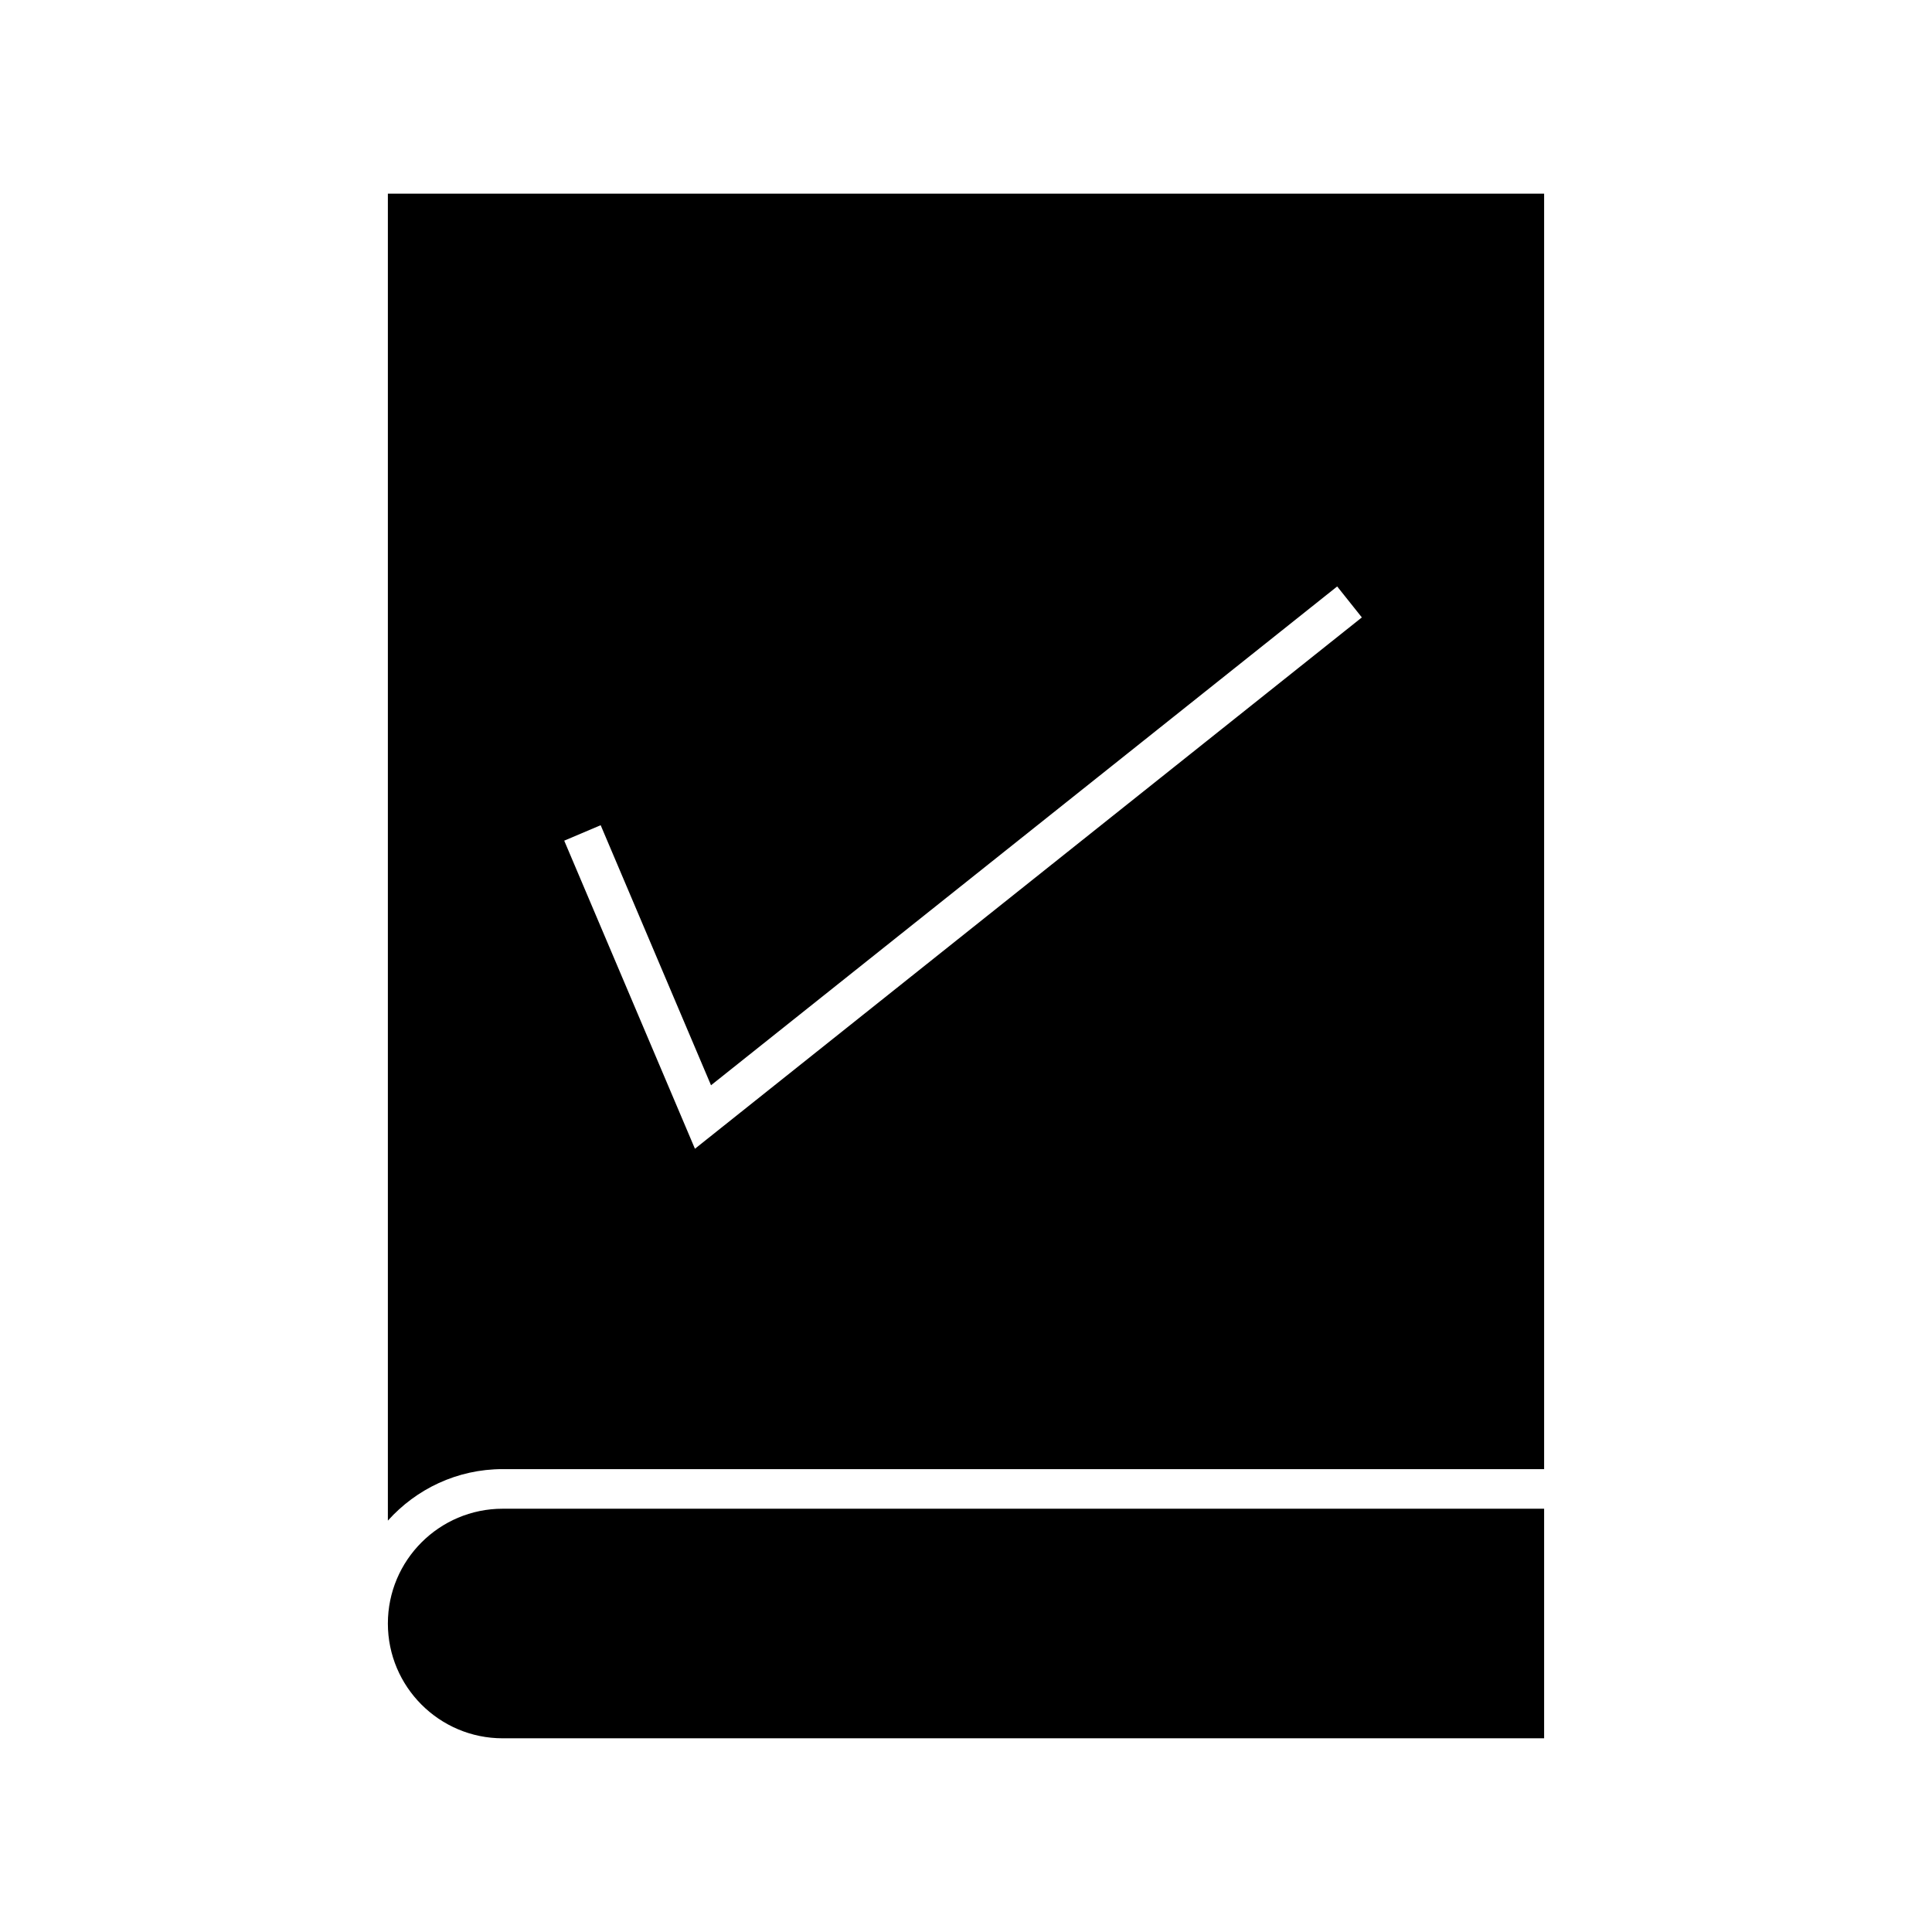
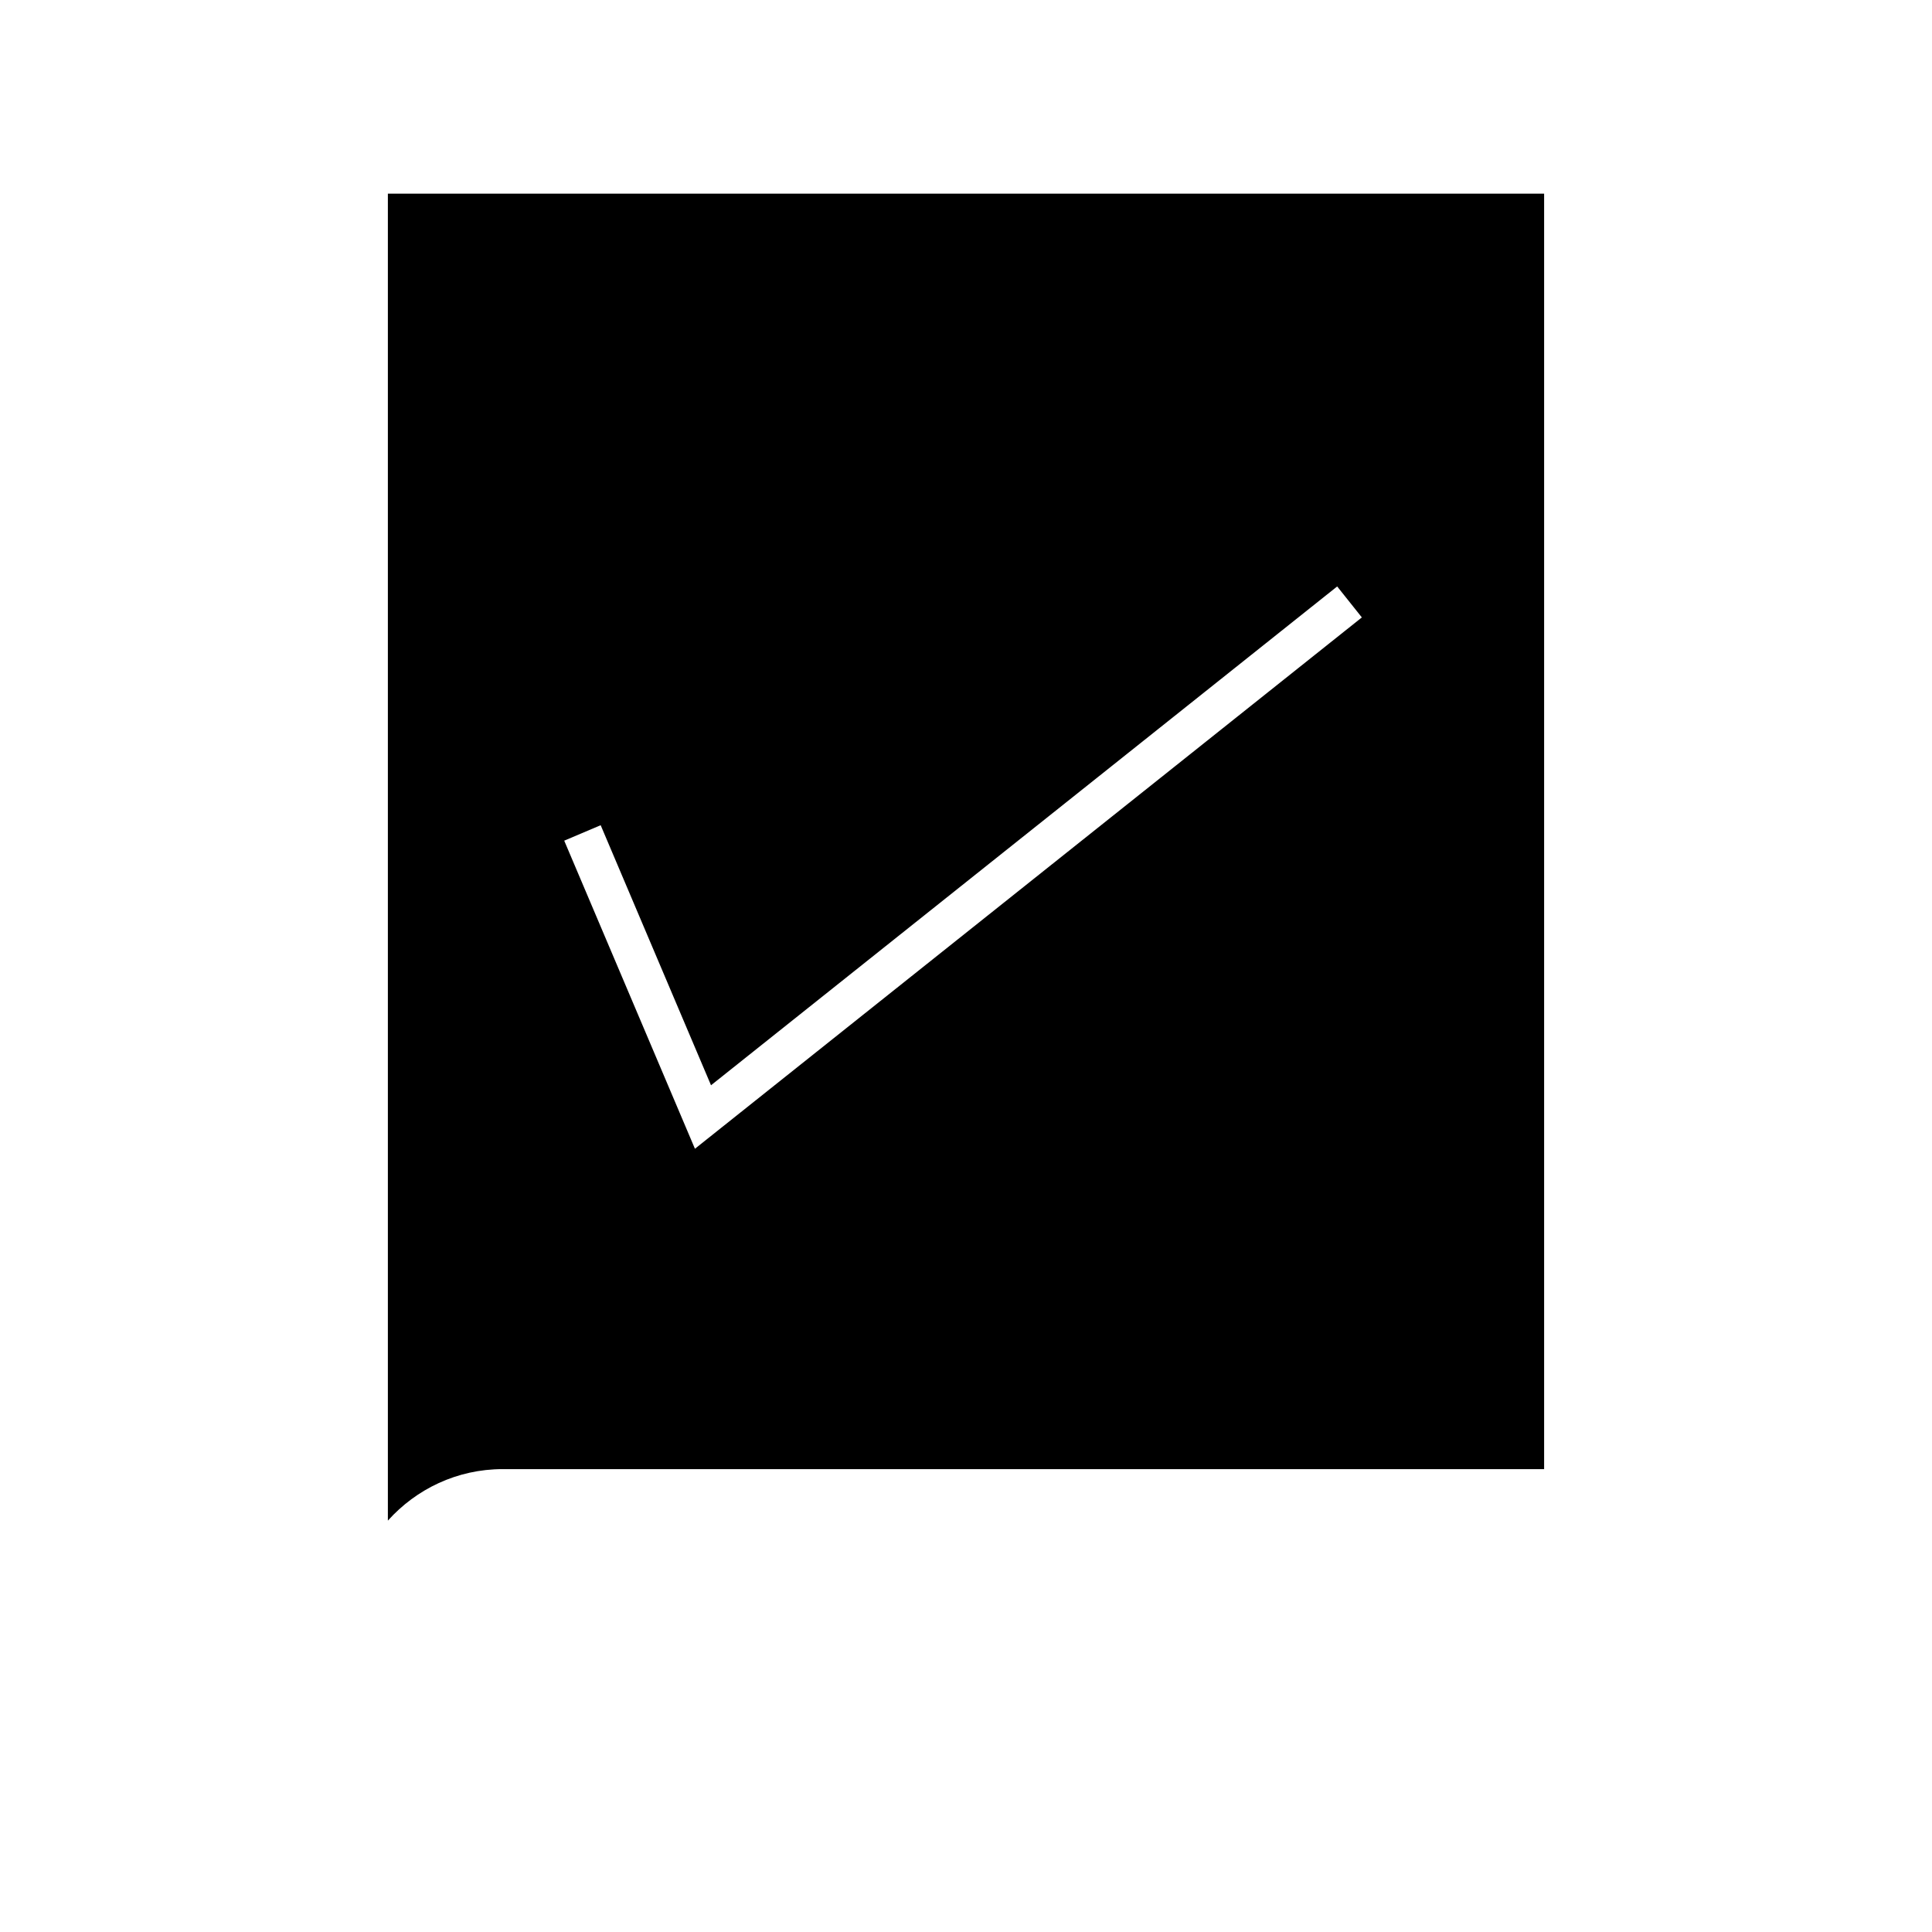
<svg xmlns="http://www.w3.org/2000/svg" fill="#000000" width="800px" height="800px" version="1.1" viewBox="144 144 512 512">
  <g>
-     <path d="m246.79 574.25c0 16.773 13.648 30.418 30.418 30.418h276v-60.84h-276c-16.773 0-30.418 13.648-30.418 30.422z" />
-     <path d="m246.79 195.32v351.66c7.496-8.355 18.336-13.648 30.418-13.648h276v-338.01zm81.375 253.11-34.641-81.645 9.66-4.098 29.242 68.918 165.94-132.19 6.539 8.207z" />
+     <path d="m246.79 195.32v351.66c7.496-8.355 18.336-13.648 30.418-13.648h276v-338.01zm81.375 253.11-34.641-81.645 9.66-4.098 29.242 68.918 165.94-132.19 6.539 8.207" />
  </g>
</svg>